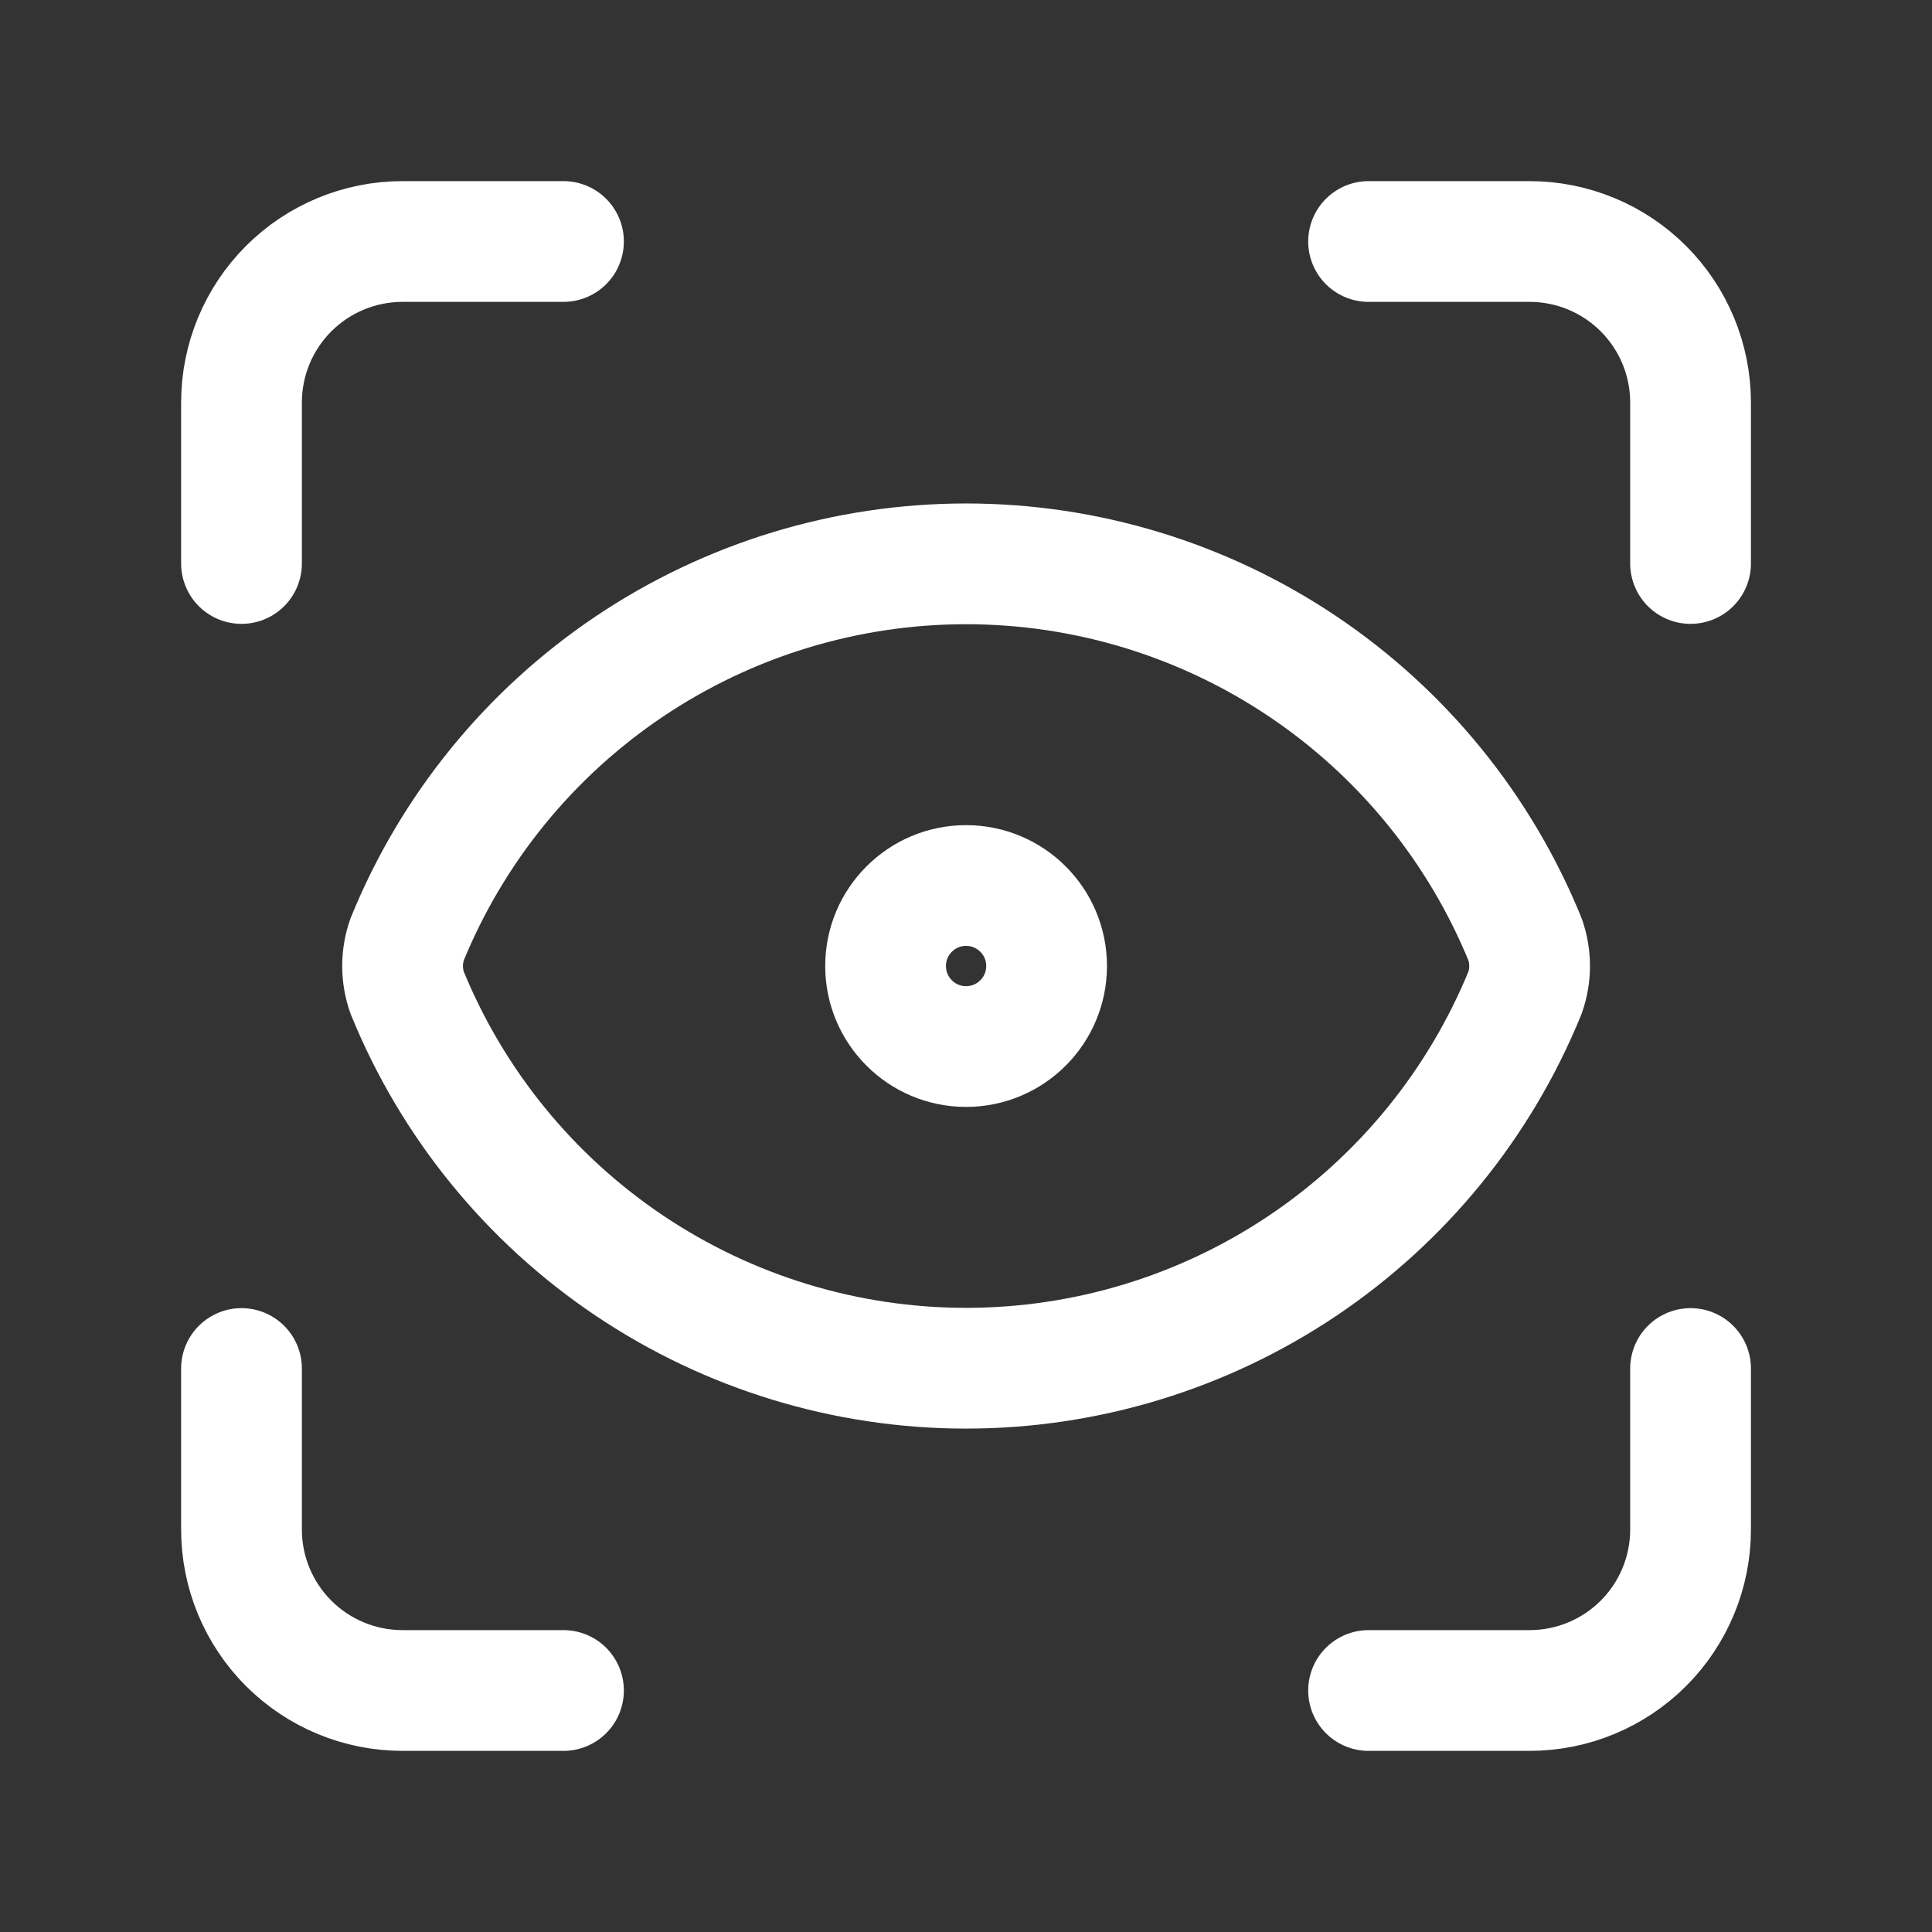
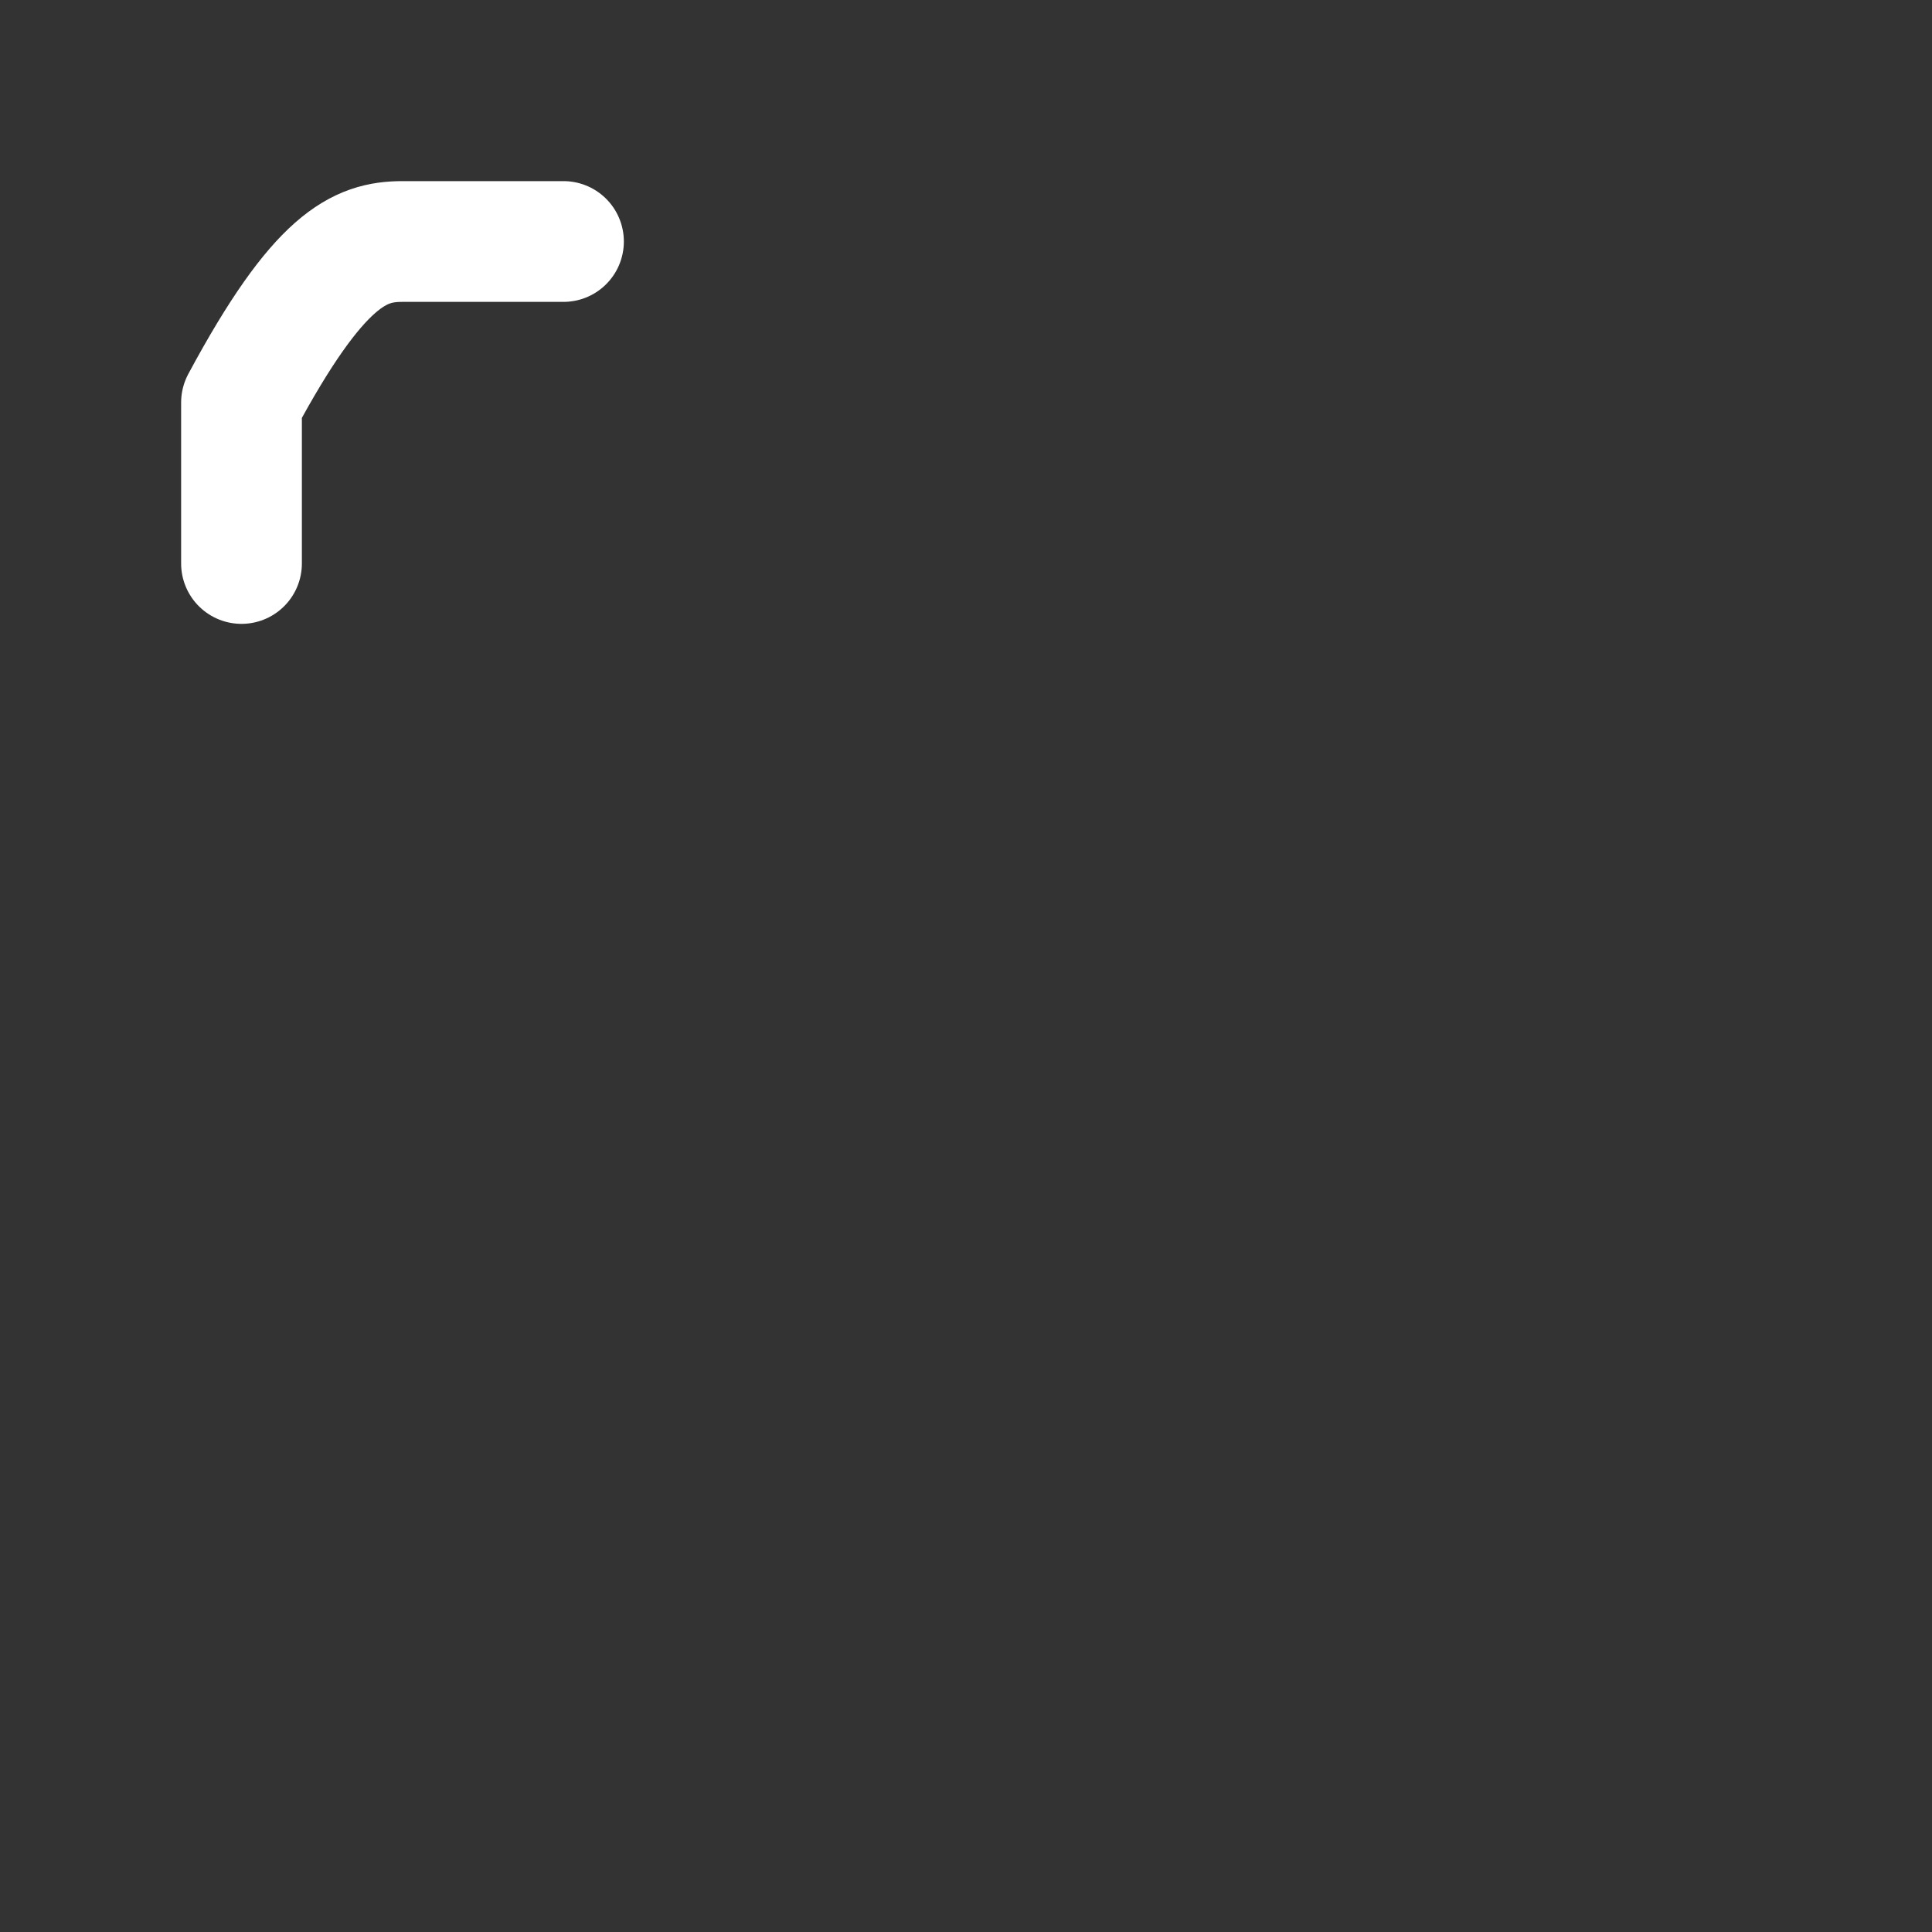
<svg xmlns="http://www.w3.org/2000/svg" width="32" height="32" viewBox="0 0 32 32" fill="none">
  <rect x="0" y="0" width="32" height="32" fill="#333333" stroke="none" />
-   <path d="M4 9.333V6.667C4 5.959 4.281 5.281 4.781 4.781C5.281 4.281 5.959 4 6.667 4H9.333" stroke="white" stroke-width="2" stroke-linecap="round" stroke-linejoin="round" />
-   <path d="M22.668 4H25.335C26.042 4 26.72 4.281 27.22 4.781C27.72 5.281 28.001 5.959 28.001 6.667V9.333" stroke="white" stroke-width="2" stroke-linecap="round" stroke-linejoin="round" />
-   <path d="M28.001 22.667V25.334C28.001 26.041 27.72 26.719 27.22 27.219C26.72 27.719 26.042 28 25.335 28H22.668" stroke="white" stroke-width="2" stroke-linecap="round" stroke-linejoin="round" />
-   <path d="M9.333 28H6.667C5.959 28 5.281 27.719 4.781 27.219C4.281 26.719 4 26.041 4 25.334V22.667" stroke="white" stroke-width="2" stroke-linecap="round" stroke-linejoin="round" />
-   <path d="M16.001 17.334C16.738 17.334 17.335 16.737 17.335 16C17.335 15.264 16.738 14.667 16.001 14.667C15.265 14.667 14.668 15.264 14.668 16C14.668 16.737 15.265 17.334 16.001 17.334Z" stroke="white" stroke-width="2" stroke-linecap="round" stroke-linejoin="round" />
-   <path d="M25.26 16.44C25.36 16.155 25.36 15.845 25.26 15.56C24.509 13.721 23.228 12.147 21.579 11.039C19.93 9.931 17.988 9.339 16.001 9.339C14.015 9.339 12.073 9.931 10.424 11.039C8.775 12.147 7.493 13.721 6.743 15.56C6.643 15.845 6.643 16.155 6.743 16.44C7.493 18.28 8.775 19.854 10.424 20.962C12.073 22.07 14.015 22.662 16.001 22.662C17.988 22.662 19.93 22.07 21.579 20.962C23.228 19.854 24.509 18.28 25.26 16.44Z" stroke="white" stroke-width="2" stroke-linecap="round" stroke-linejoin="round" />
+   <path d="M4 9.333V6.667C5.281 4.281 5.959 4 6.667 4H9.333" stroke="white" stroke-width="2" stroke-linecap="round" stroke-linejoin="round" />
</svg>